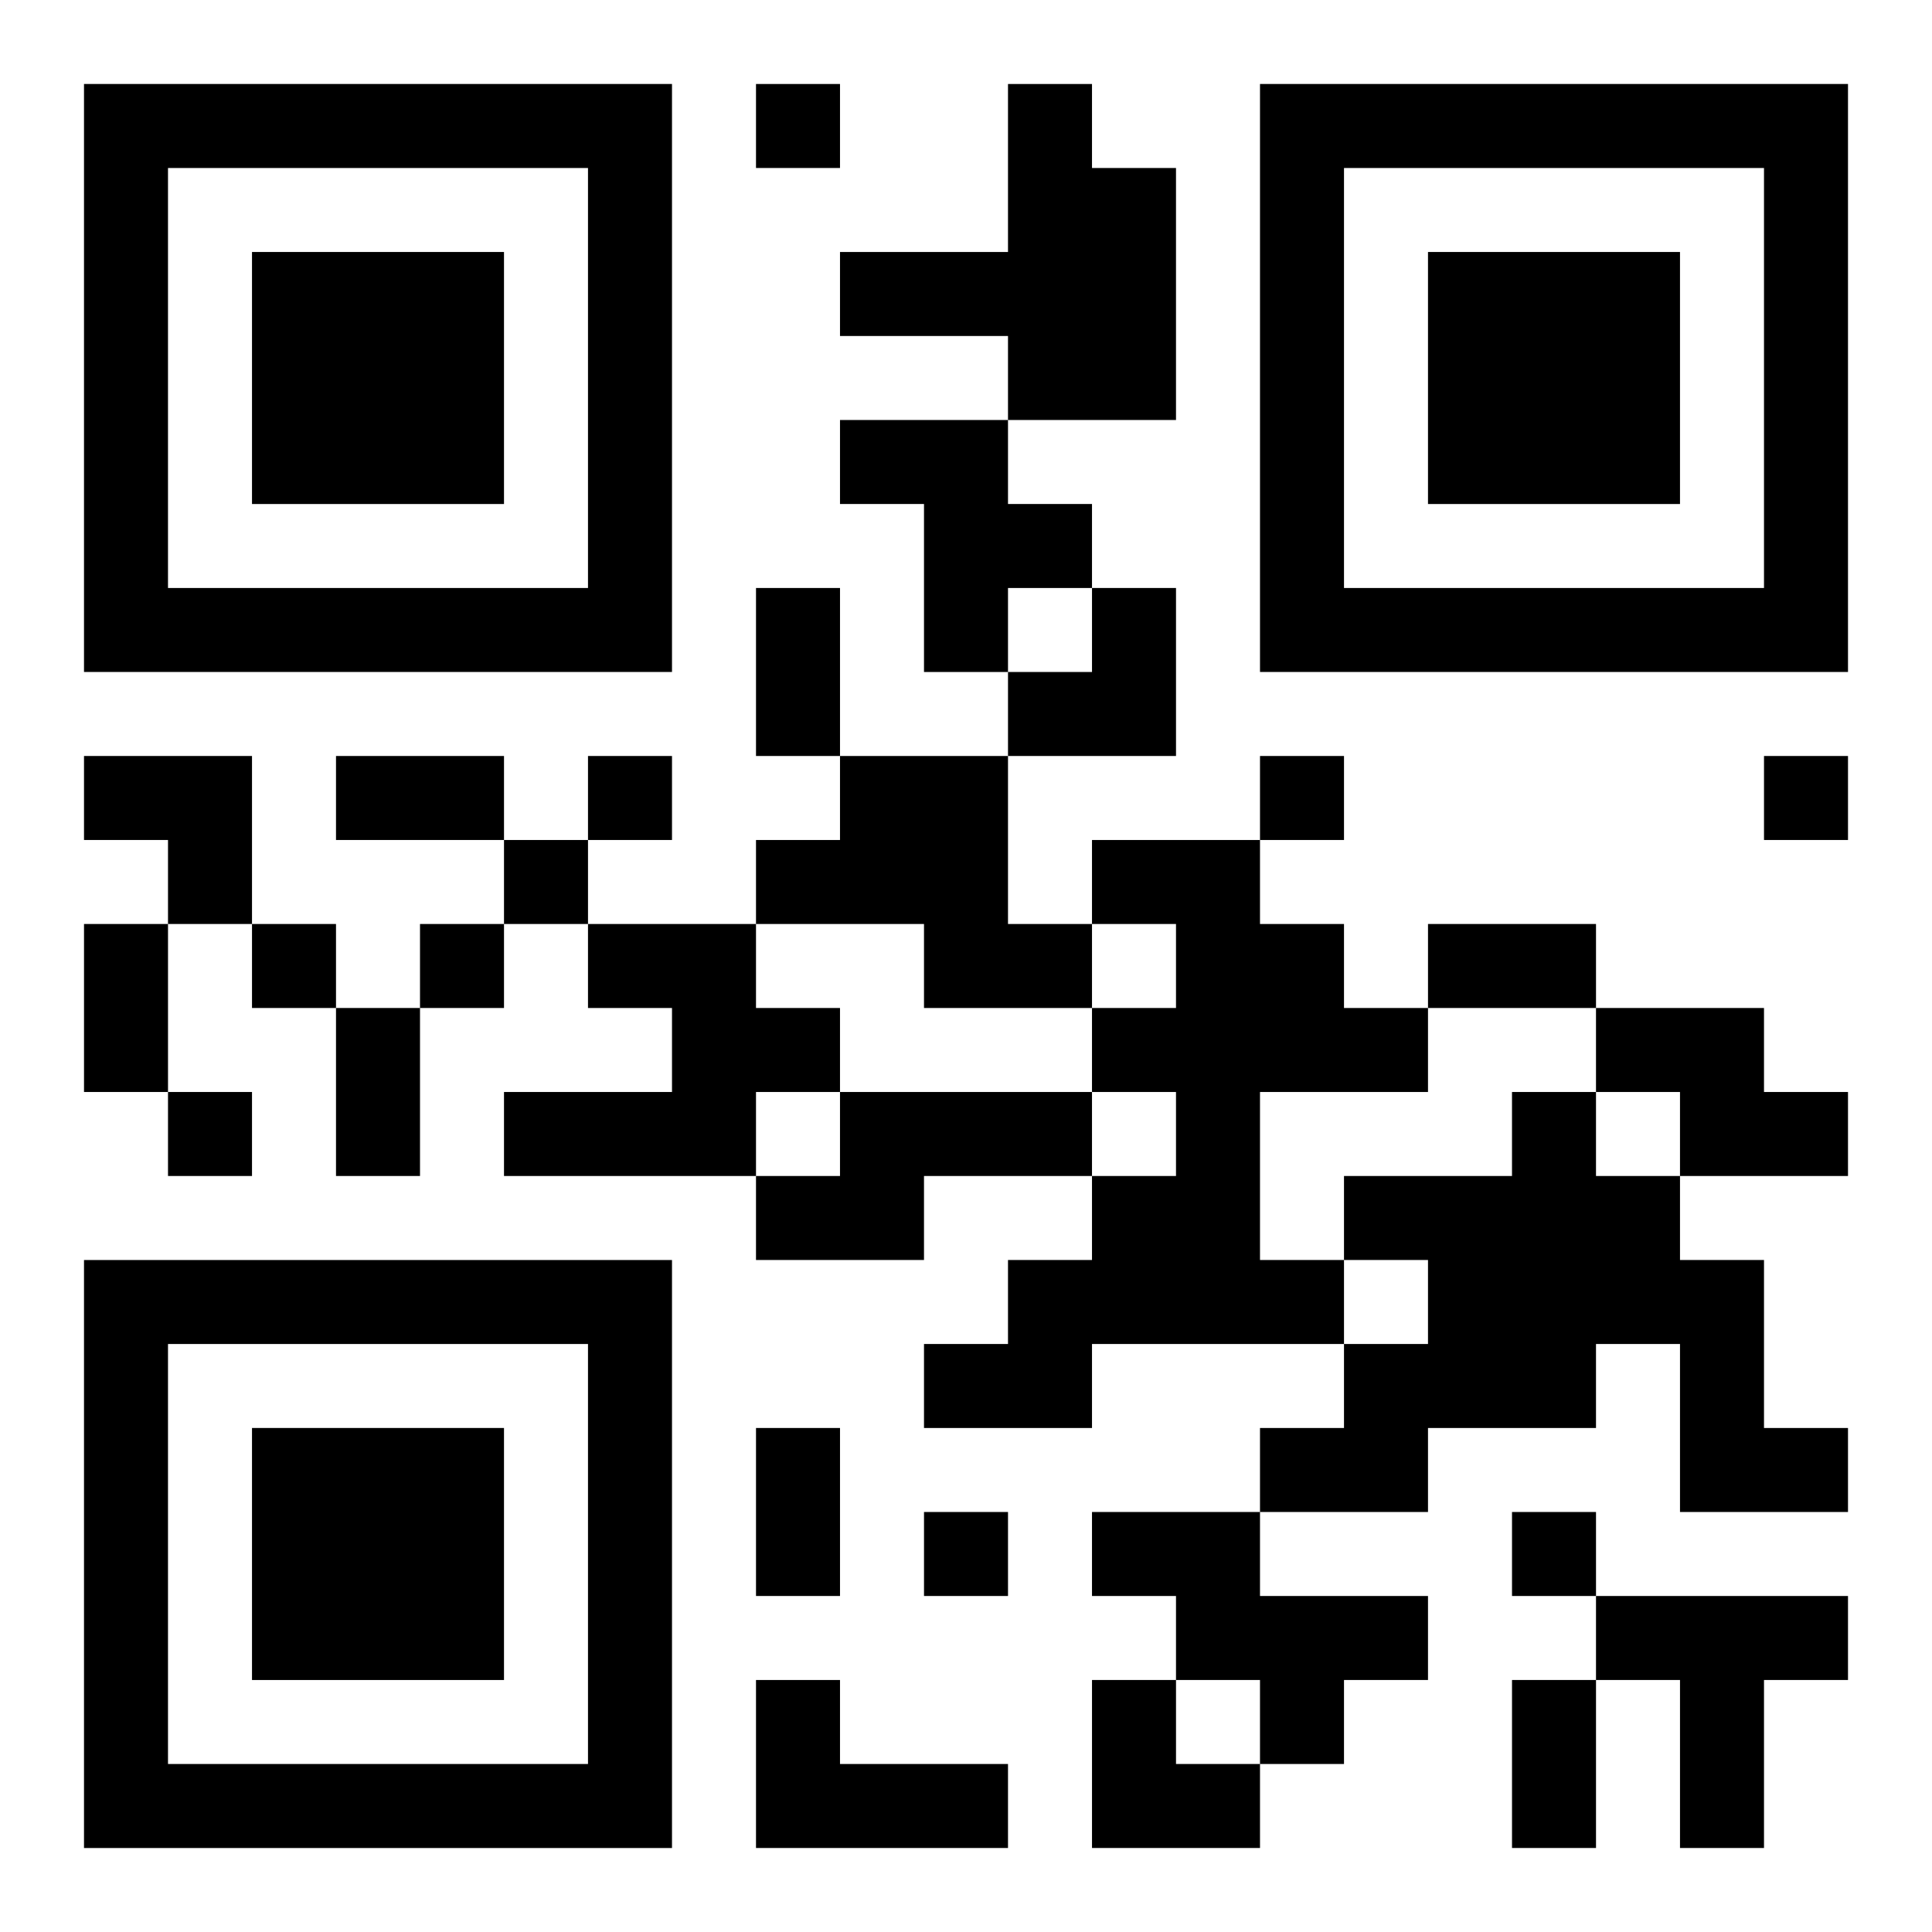
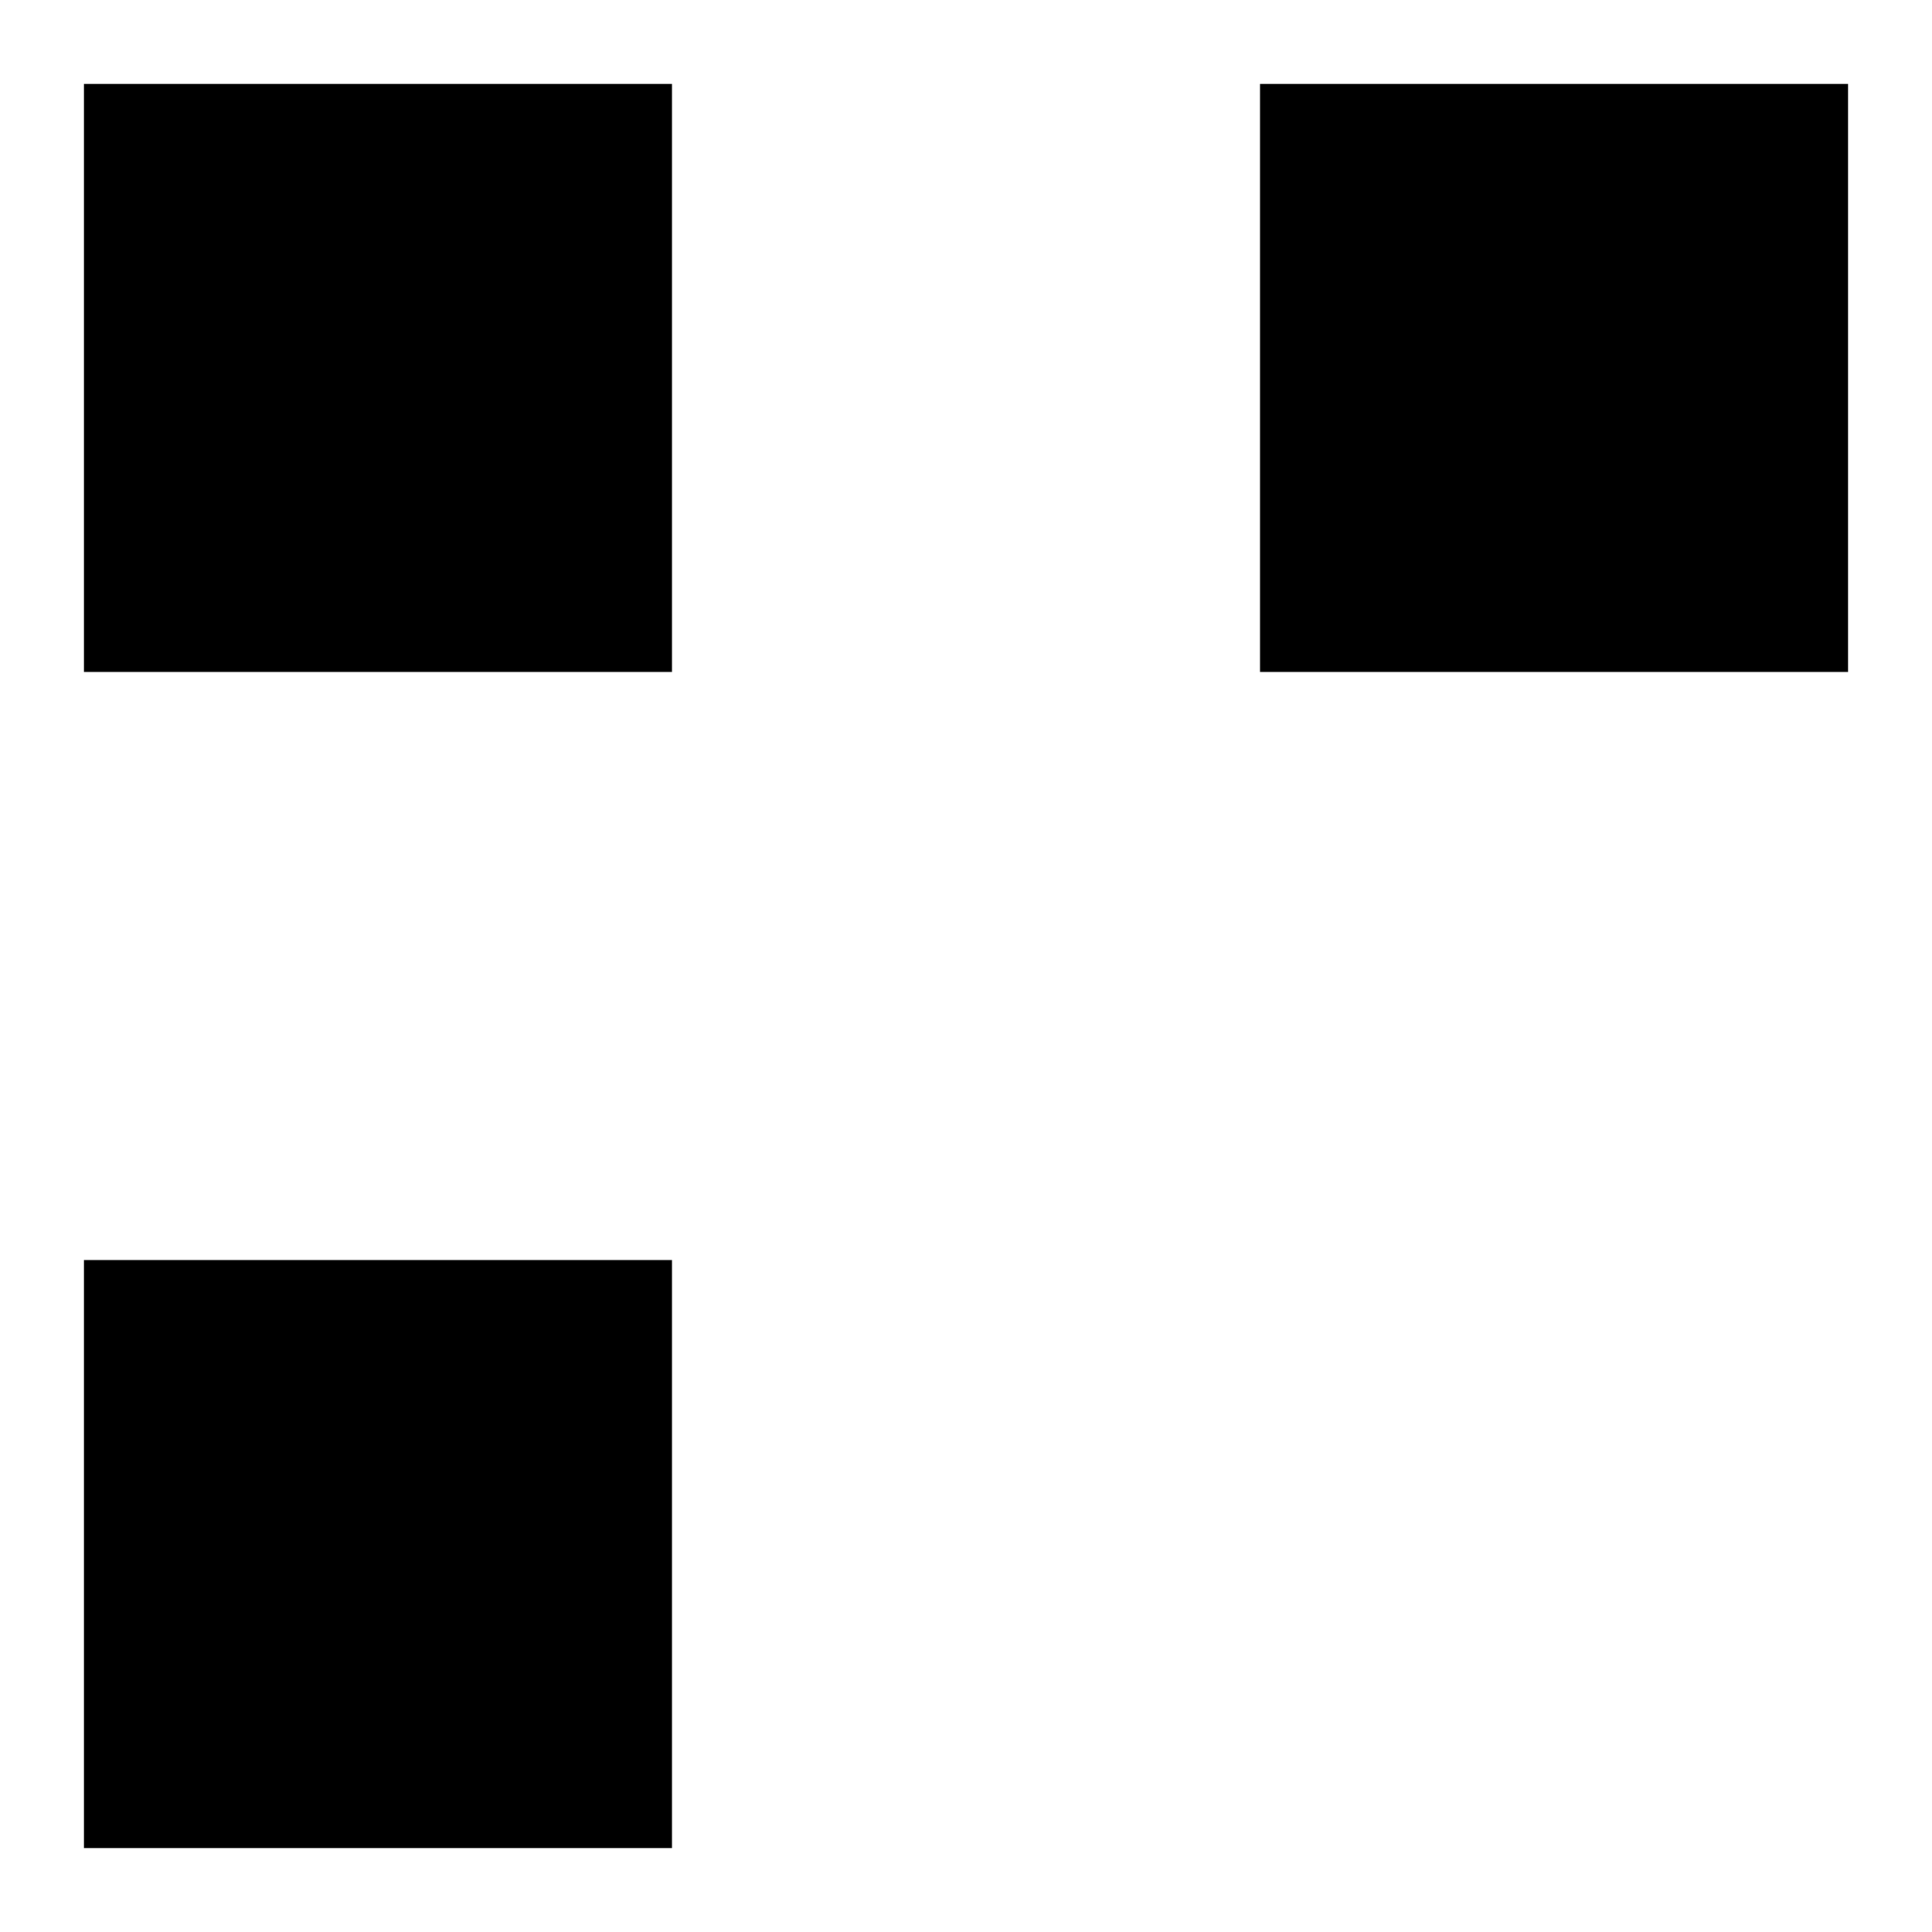
<svg xmlns="http://www.w3.org/2000/svg" xmlns:xlink="http://www.w3.org/1999/xlink" width="250" height="250" baseProfile="full" version="1.1" viewBox="-1 -1 23 23">
  <symbol id="a">
-     <path d="m0 7v7h7v-7h-7zm1 1h5v5h-5v-5zm1 1v3h3v-3h-3z" />
+     <path d="m0 7v7h7v-7h-7zm1 1h5v5v-5zm1 1v3h3v-3h-3z" />
  </symbol>
  <use y="-7" xlink:href="#a" />
  <use y="7" xlink:href="#a" />
  <use x="14" y="-7" xlink:href="#a" />
-   <path d="m11 0h1v1h1v3h-2v-1h-2v-1h2v-2m-2 4h2v1h1v1h-1v1h-1v-2h-1v-1m0 4h2v2h1v1h-2v-1h-2v-1h1v-1m3 1h2v1h1v1h1v1h-2v2h1v1h-3v1h-2v-1h1v-1h1v-1h1v-1h-1v-1h1v-1h-1v-1m-6 1h2v1h1v1h-1v1h-3v-1h2v-1h-1v-1m12 1h2v1h1v1h-2v-1h-1v-1m-9 1h3v1h-2v1h-2v-1h1v-1m8 0h1v1h1v1h1v2h1v1h-2v-2h-1v1h-2v1h-2v-1h1v-1h1v-1h-1v-1h2v-1m-5 5h2v1h2v1h-1v1h-1v-1h-1v-1h-1v-1m6 1h3v1h-1v2h-1v-2h-1v-1m-10 1h1v1h2v1h-3v-2m0-19v1h1v-1h-1m-2 8v1h1v-1h-1m8 0v1h1v-1h-1m6 0v1h1v-1h-1m-15 1v1h1v-1h-1m-3 1v1h1v-1h-1m2 0v1h1v-1h-1m-3 2v1h1v-1h-1m9 5v1h1v-1h-1m7 0v1h1v-1h-1m-9-11h1v2h-1v-2m-5 2h2v1h-2v-1m-3 2h1v2h-1v-2m16 0h2v1h-2v-1m-13 1h1v2h-1v-2m5 5h1v2h-1v-2m9 3h1v2h-1v-2m-6-13m1 0h1v2h-2v-1h1zm-12 2h2v2h-1v-1h-1zm12 11h1v1h1v1h-2z" />
</svg>